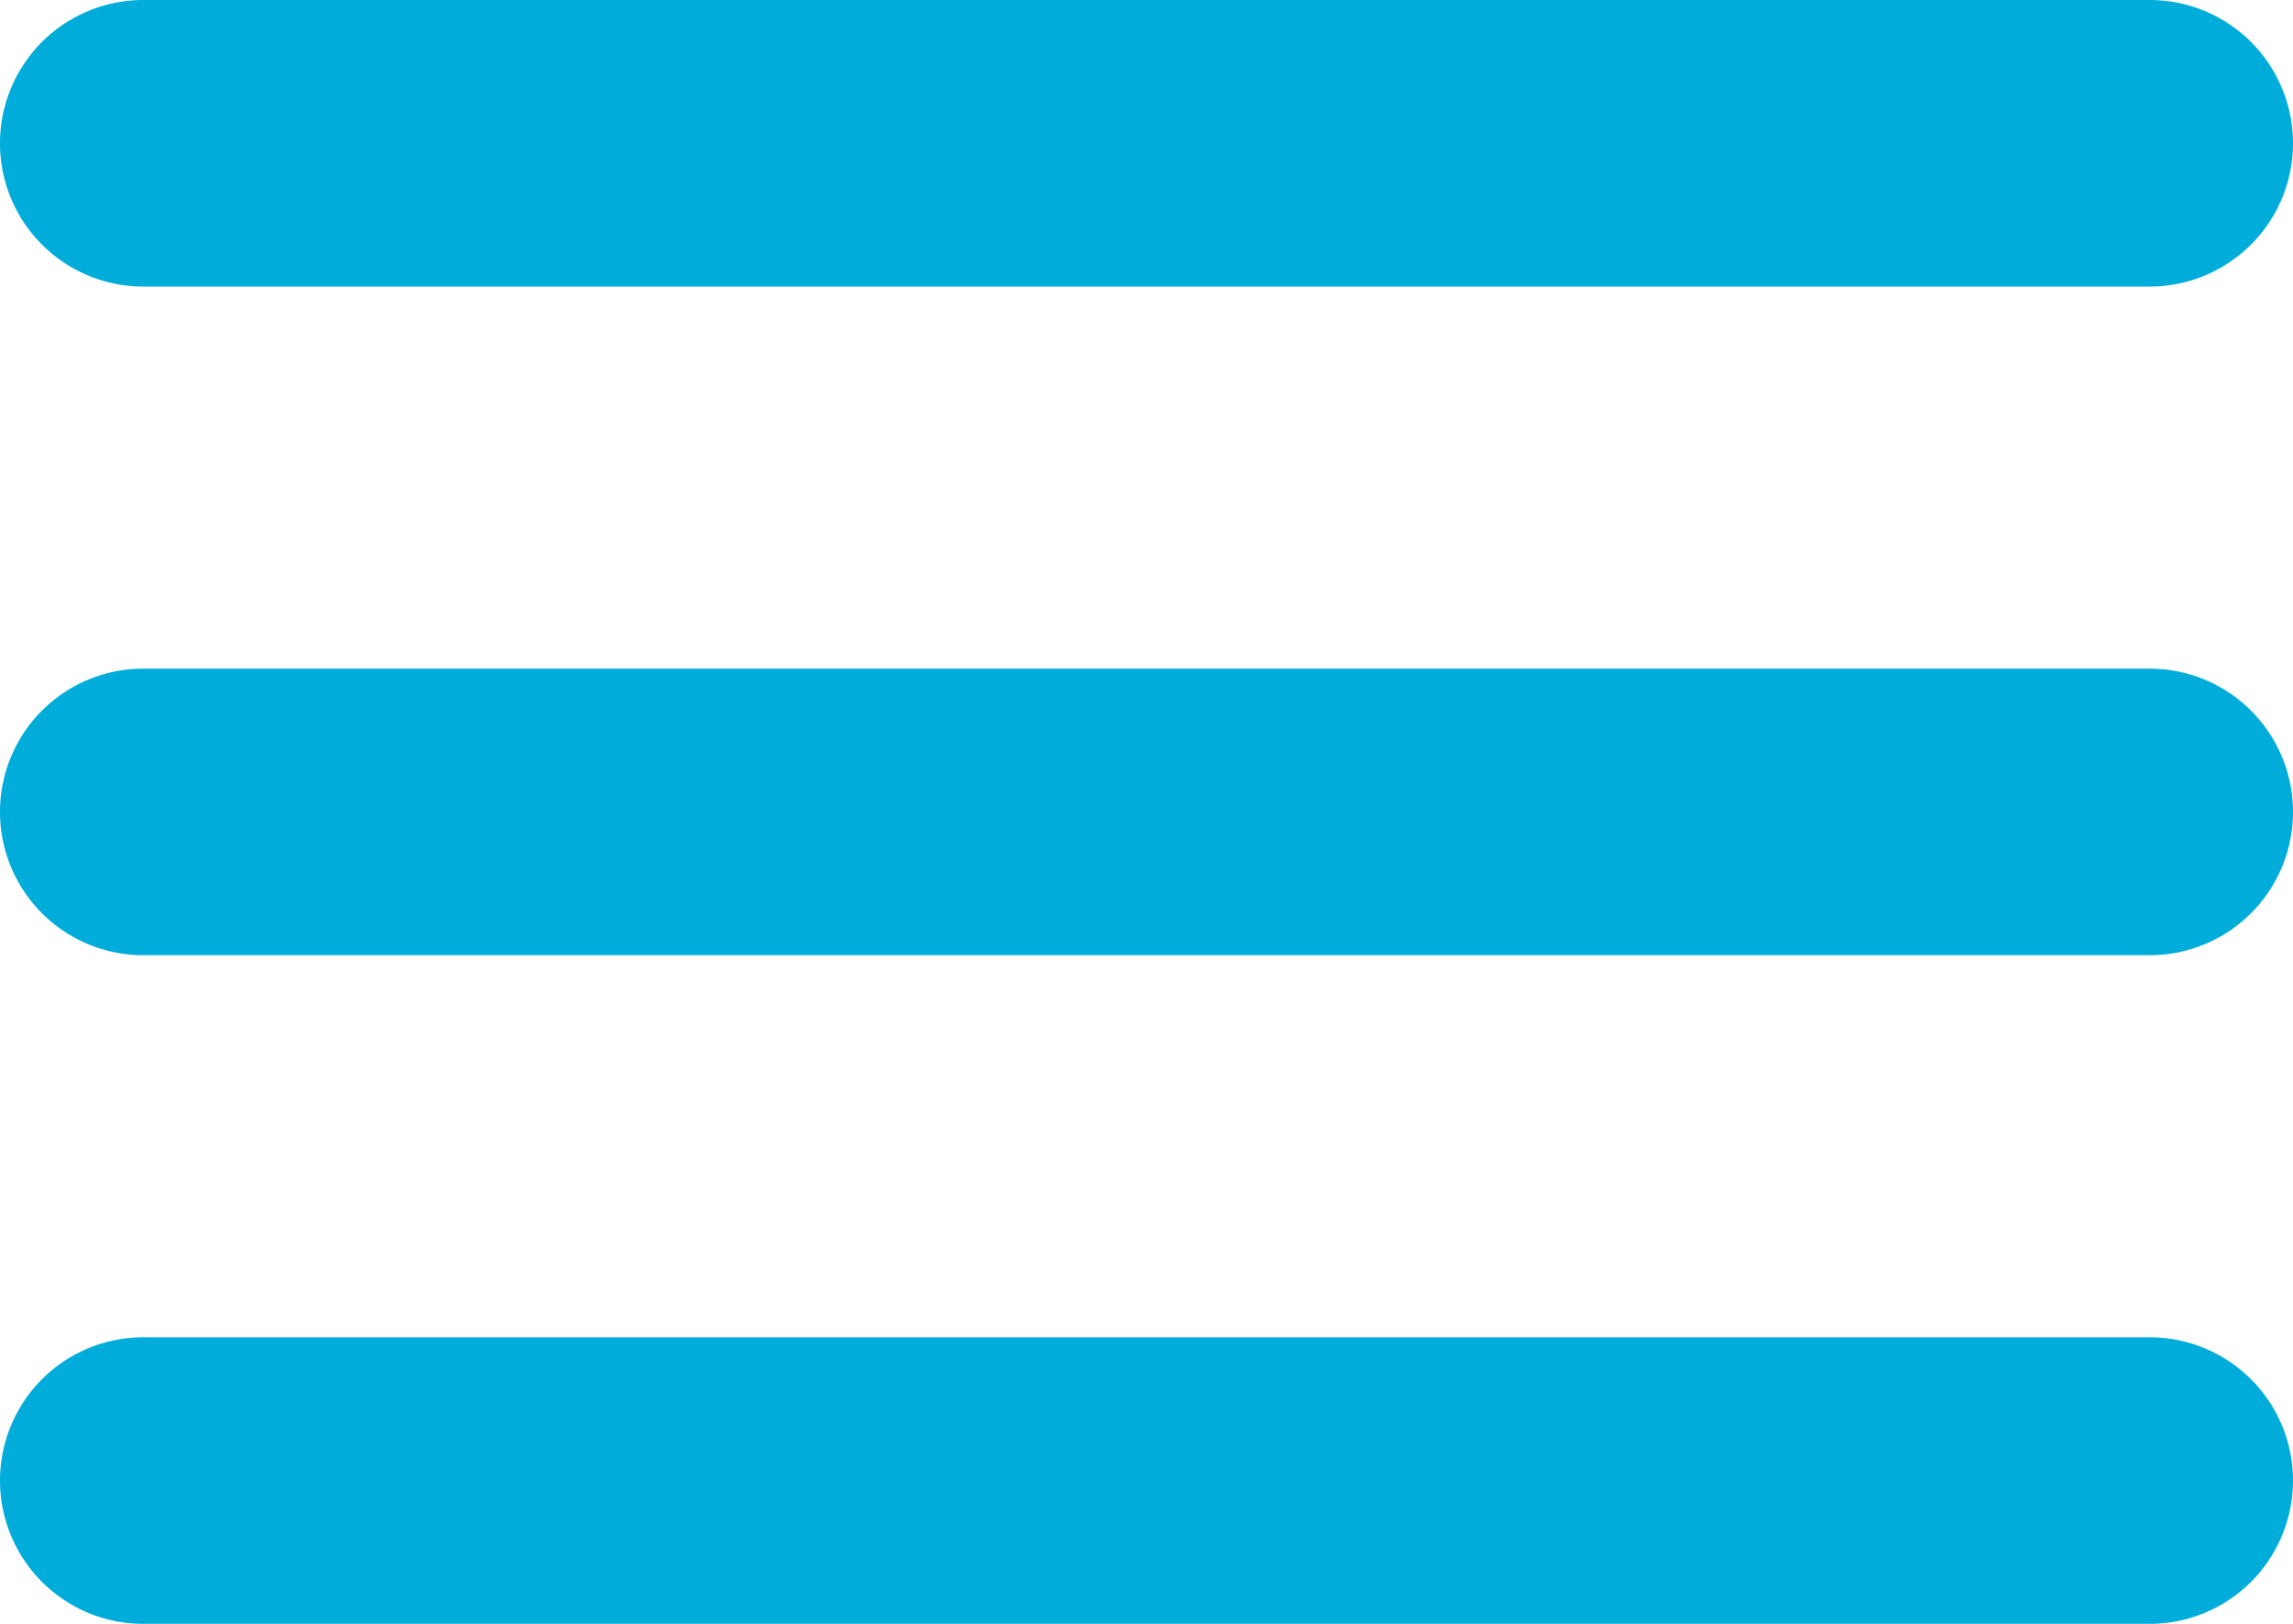
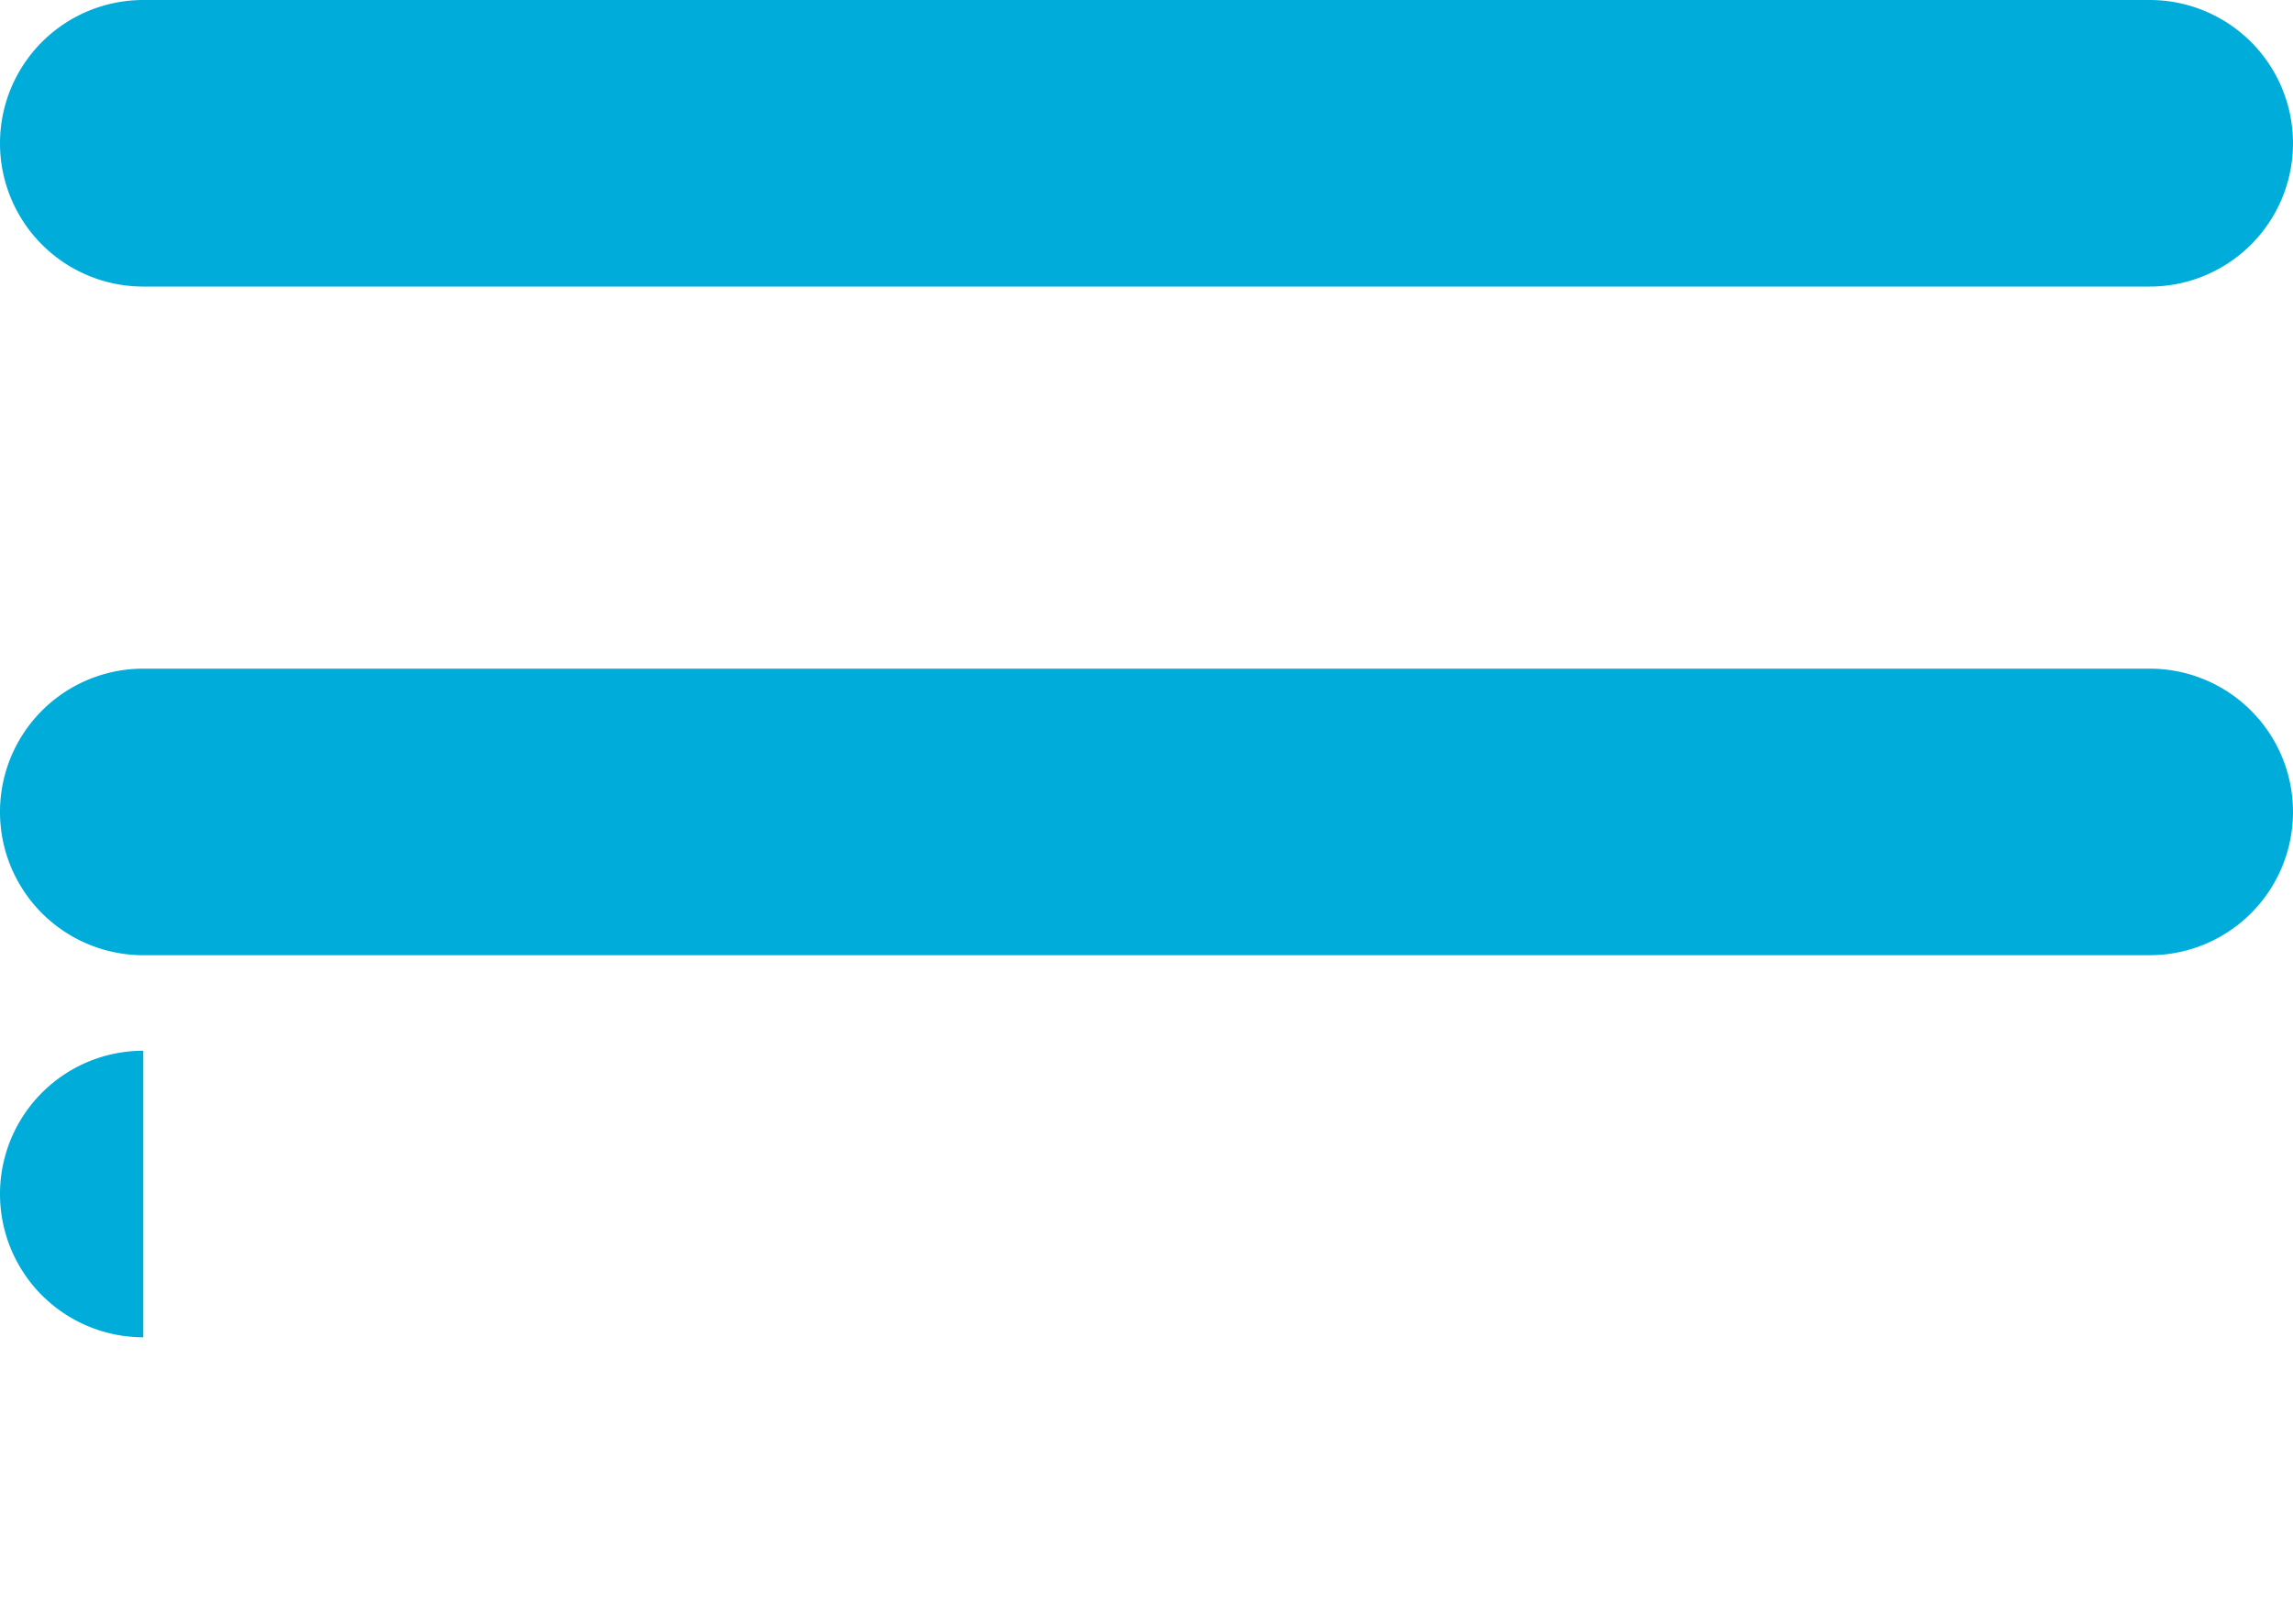
<svg xmlns="http://www.w3.org/2000/svg" width="24" height="17" viewBox="0 0 24 17">
-   <path fill="#00ADDA" fill-rule="evenodd" d="M1.5 0h21a1.5 1.5 0 0 1 0 3h-21a1.5 1.5 0 0 1 0-3zm0 7h21a1.5 1.5 0 0 1 0 3h-21a1.5 1.5 0 0 1 0-3zm0 7h21a1.5 1.5 0 0 1 0 3h-21a1.5 1.5 0 0 1 0-3z" />
+   <path fill="#00ADDA" fill-rule="evenodd" d="M1.5 0h21a1.5 1.5 0 0 1 0 3h-21a1.5 1.5 0 0 1 0-3zm0 7h21a1.5 1.5 0 0 1 0 3h-21a1.5 1.5 0 0 1 0-3zm0 7h21h-21a1.5 1.5 0 0 1 0-3z" />
</svg>